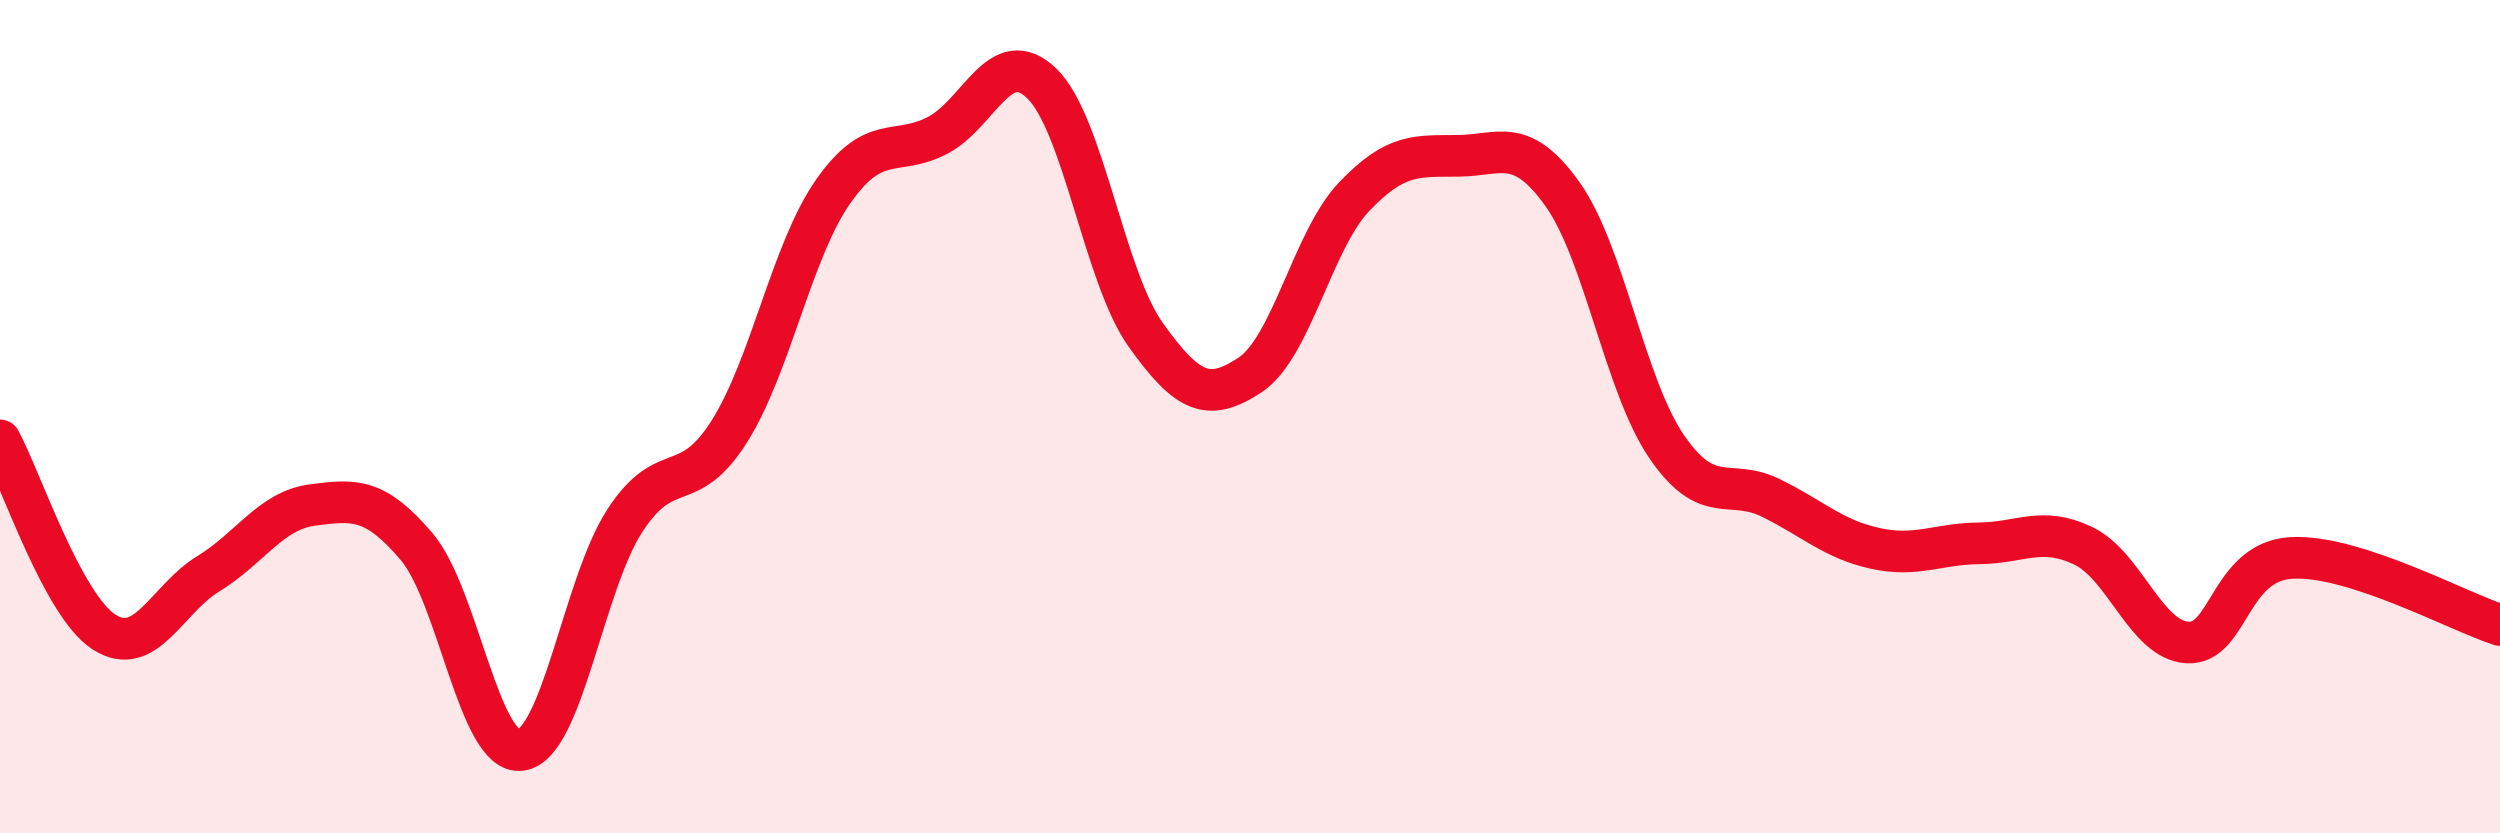
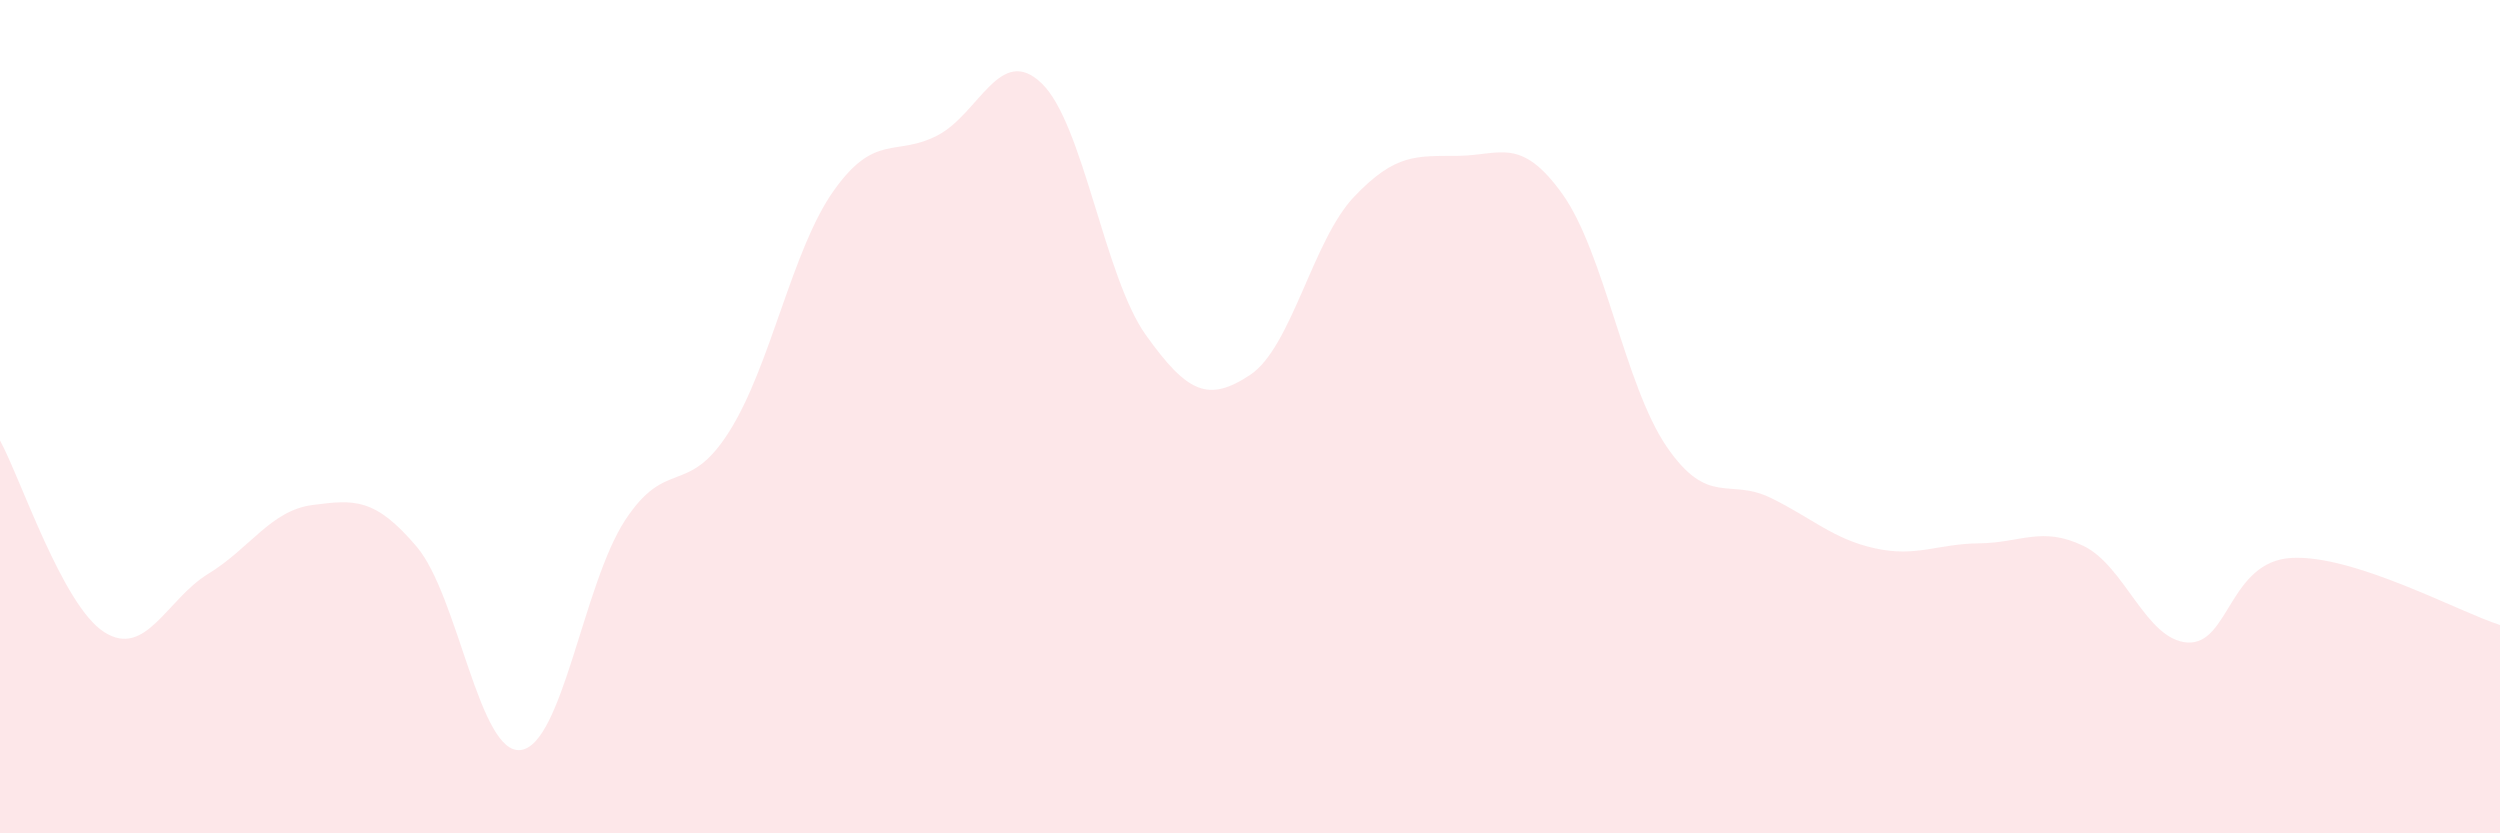
<svg xmlns="http://www.w3.org/2000/svg" width="60" height="20" viewBox="0 0 60 20">
  <path d="M 0,10.57 C 0.5,11.49 1.5,14.53 2.5,15.17 C 3.5,15.81 4,14.38 5,13.77 C 6,13.16 6.5,12.25 7.5,12.12 C 8.5,11.99 9,11.94 10,13.12 C 11,14.3 11.5,18.13 12.5,18 C 13.5,17.87 14,14.02 15,12.49 C 16,10.96 16.5,11.94 17.5,10.36 C 18.5,8.78 19,6.01 20,4.59 C 21,3.17 21.5,3.77 22.5,3.25 C 23.5,2.73 24,1.04 25,2 C 26,2.96 26.5,6.64 27.5,8.04 C 28.5,9.44 29,9.66 30,9 C 31,8.34 31.5,5.77 32.5,4.72 C 33.5,3.67 34,3.75 35,3.74 C 36,3.73 36.5,3.26 37.5,4.66 C 38.5,6.06 39,9.26 40,10.72 C 41,12.18 41.5,11.46 42.5,11.95 C 43.5,12.44 44,12.94 45,13.16 C 46,13.38 46.5,13.05 47.5,13.04 C 48.5,13.03 49,12.62 50,13.1 C 51,13.58 51.5,15.36 52.5,15.42 C 53.5,15.48 53.5,13.47 55,13.39 C 56.5,13.31 59,14.68 60,15L60 20L0 20Z" fill="#EB0A25" opacity="0.1" stroke-linecap="round" stroke-linejoin="round" />
-   <path d="M 0,10.57 C 0.5,11.49 1.5,14.53 2.5,15.17 C 3.5,15.81 4,14.38 5,13.77 C 6,13.16 6.5,12.25 7.5,12.12 C 8.5,11.99 9,11.94 10,13.12 C 11,14.3 11.5,18.13 12.5,18 C 13.5,17.87 14,14.02 15,12.49 C 16,10.96 16.5,11.94 17.5,10.36 C 18.5,8.78 19,6.01 20,4.59 C 21,3.17 21.5,3.77 22.5,3.25 C 23.5,2.73 24,1.04 25,2 C 26,2.96 26.5,6.64 27.5,8.04 C 28.5,9.44 29,9.66 30,9 C 31,8.34 31.5,5.77 32.5,4.72 C 33.5,3.67 34,3.75 35,3.74 C 36,3.73 36.5,3.26 37.5,4.66 C 38.5,6.06 39,9.26 40,10.72 C 41,12.18 41.5,11.46 42.5,11.95 C 43.5,12.44 44,12.94 45,13.16 C 46,13.38 46.5,13.05 47.5,13.04 C 48.5,13.03 49,12.62 50,13.1 C 51,13.58 51.5,15.36 52.5,15.42 C 53.5,15.48 53.5,13.47 55,13.39 C 56.5,13.31 59,14.68 60,15" stroke="#EB0A25" stroke-width="1" fill="none" stroke-linecap="round" stroke-linejoin="round" />
</svg>